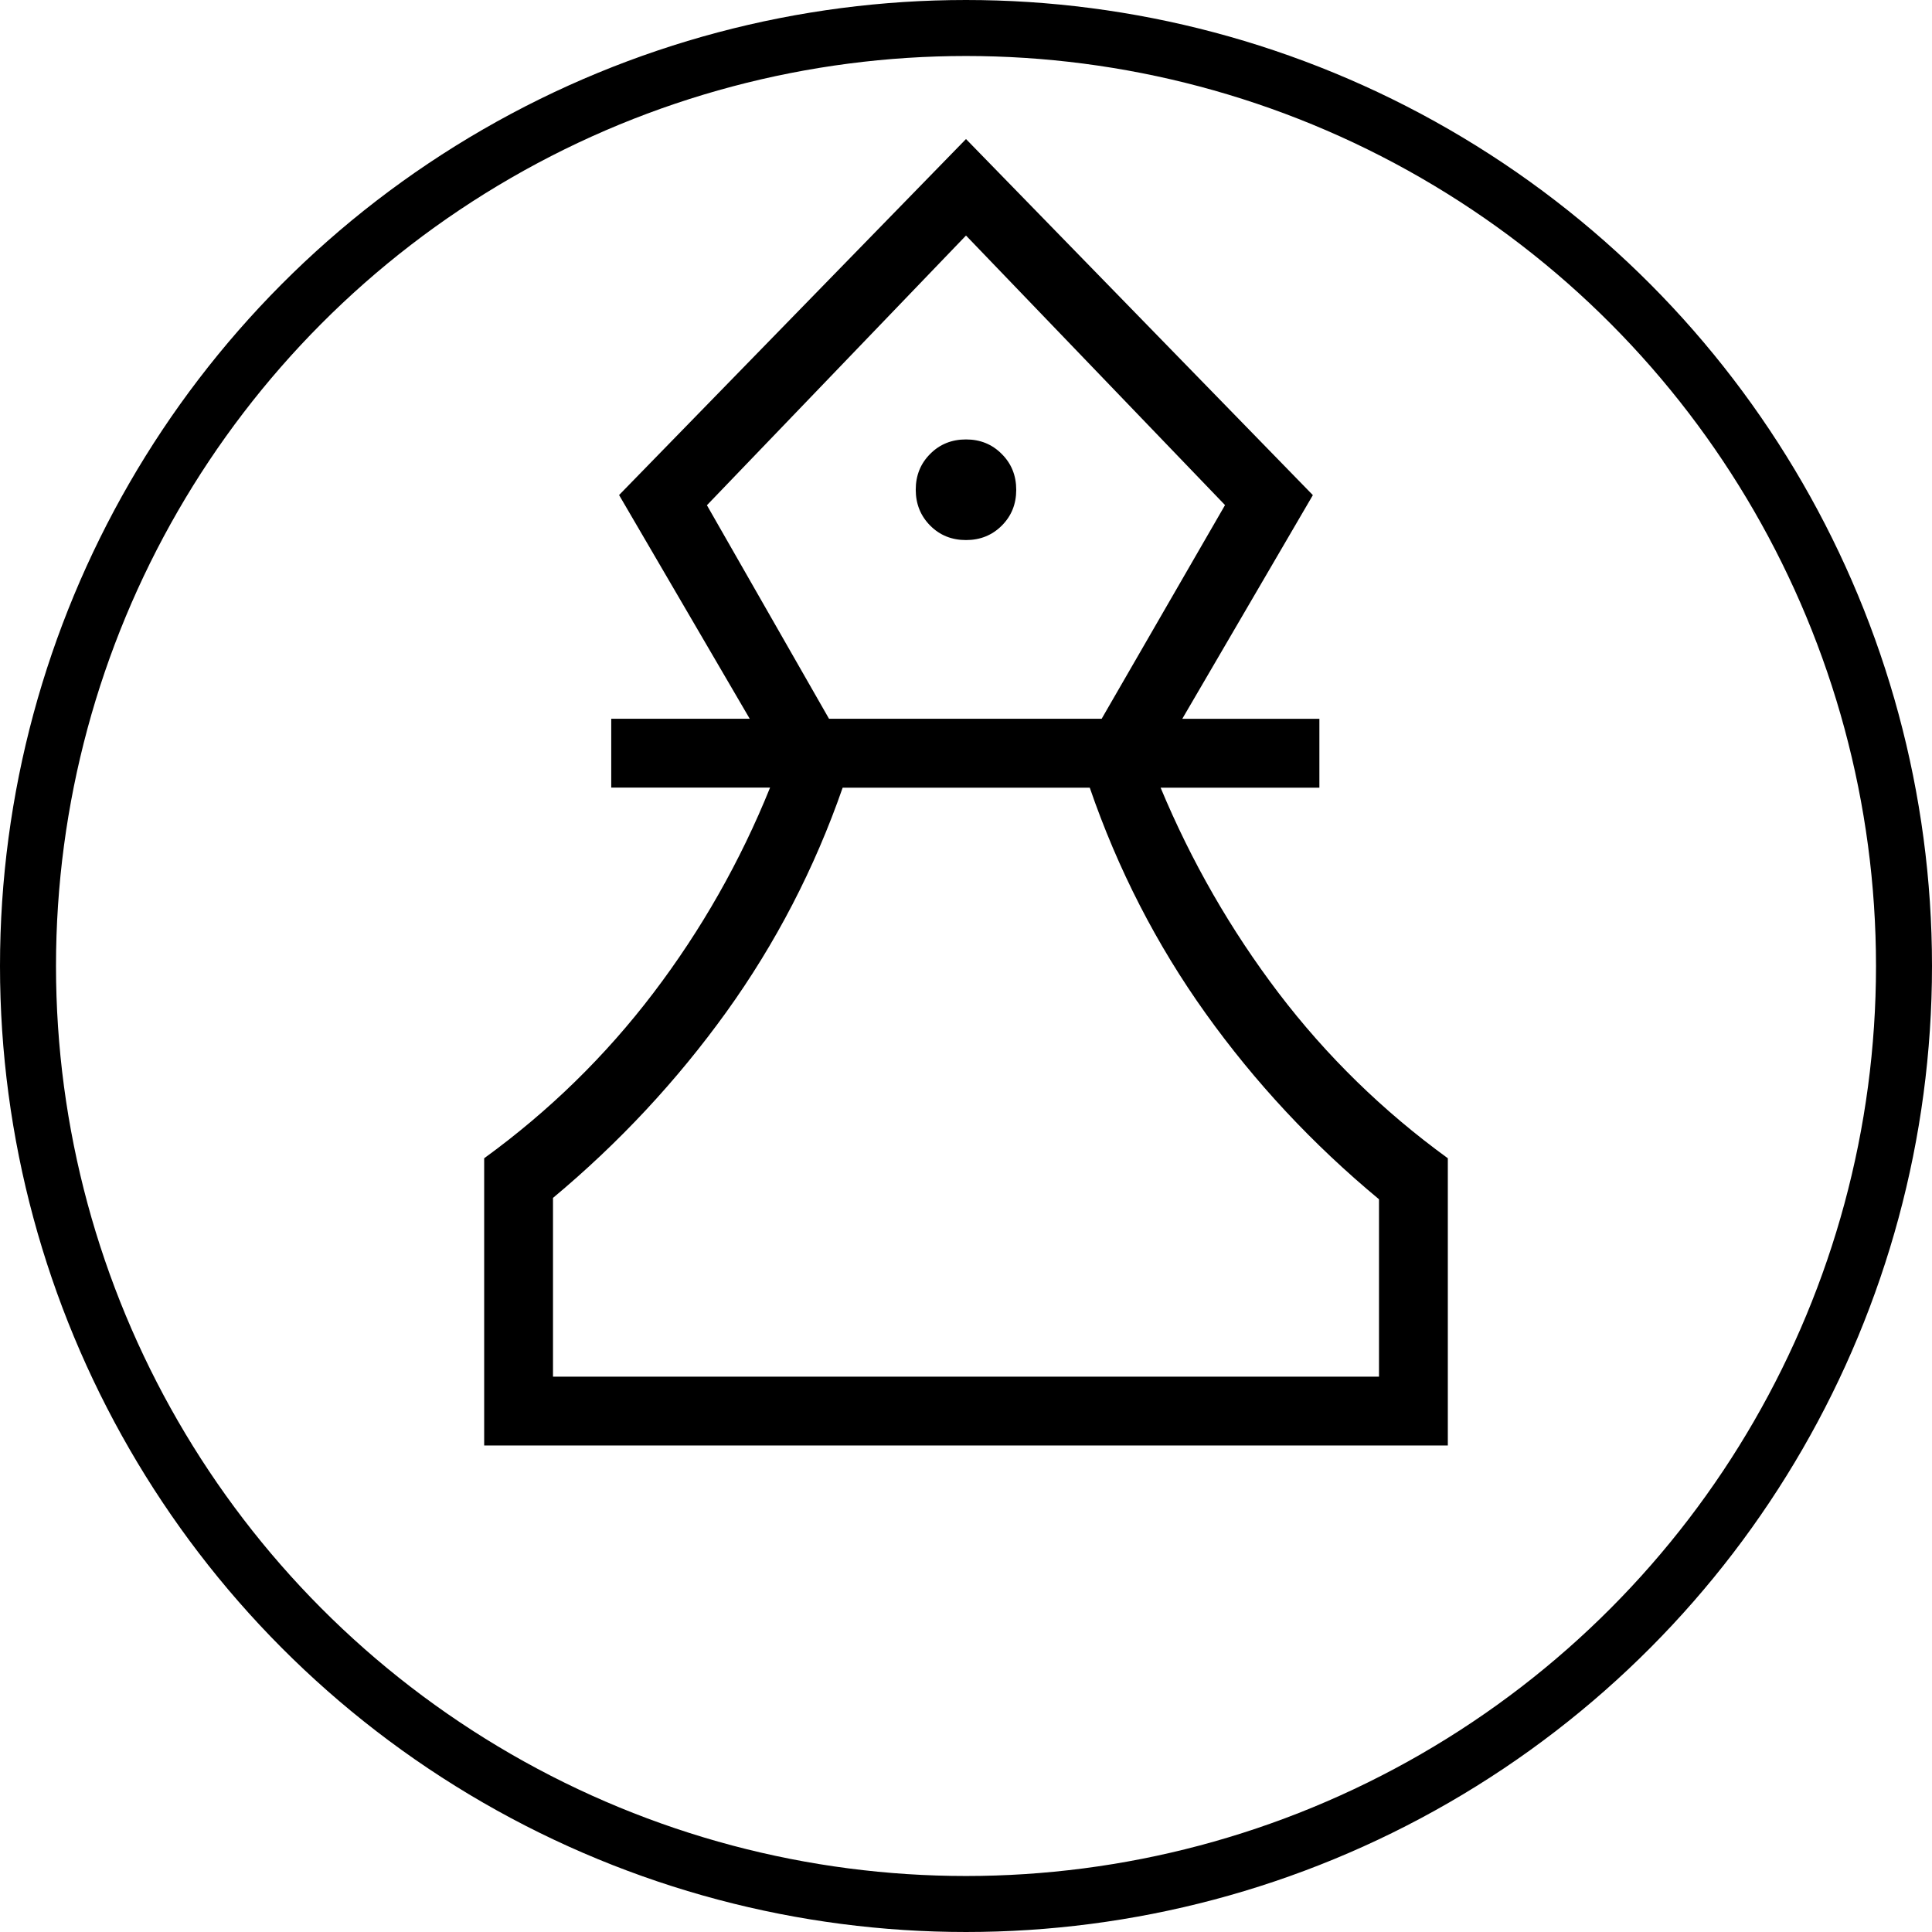
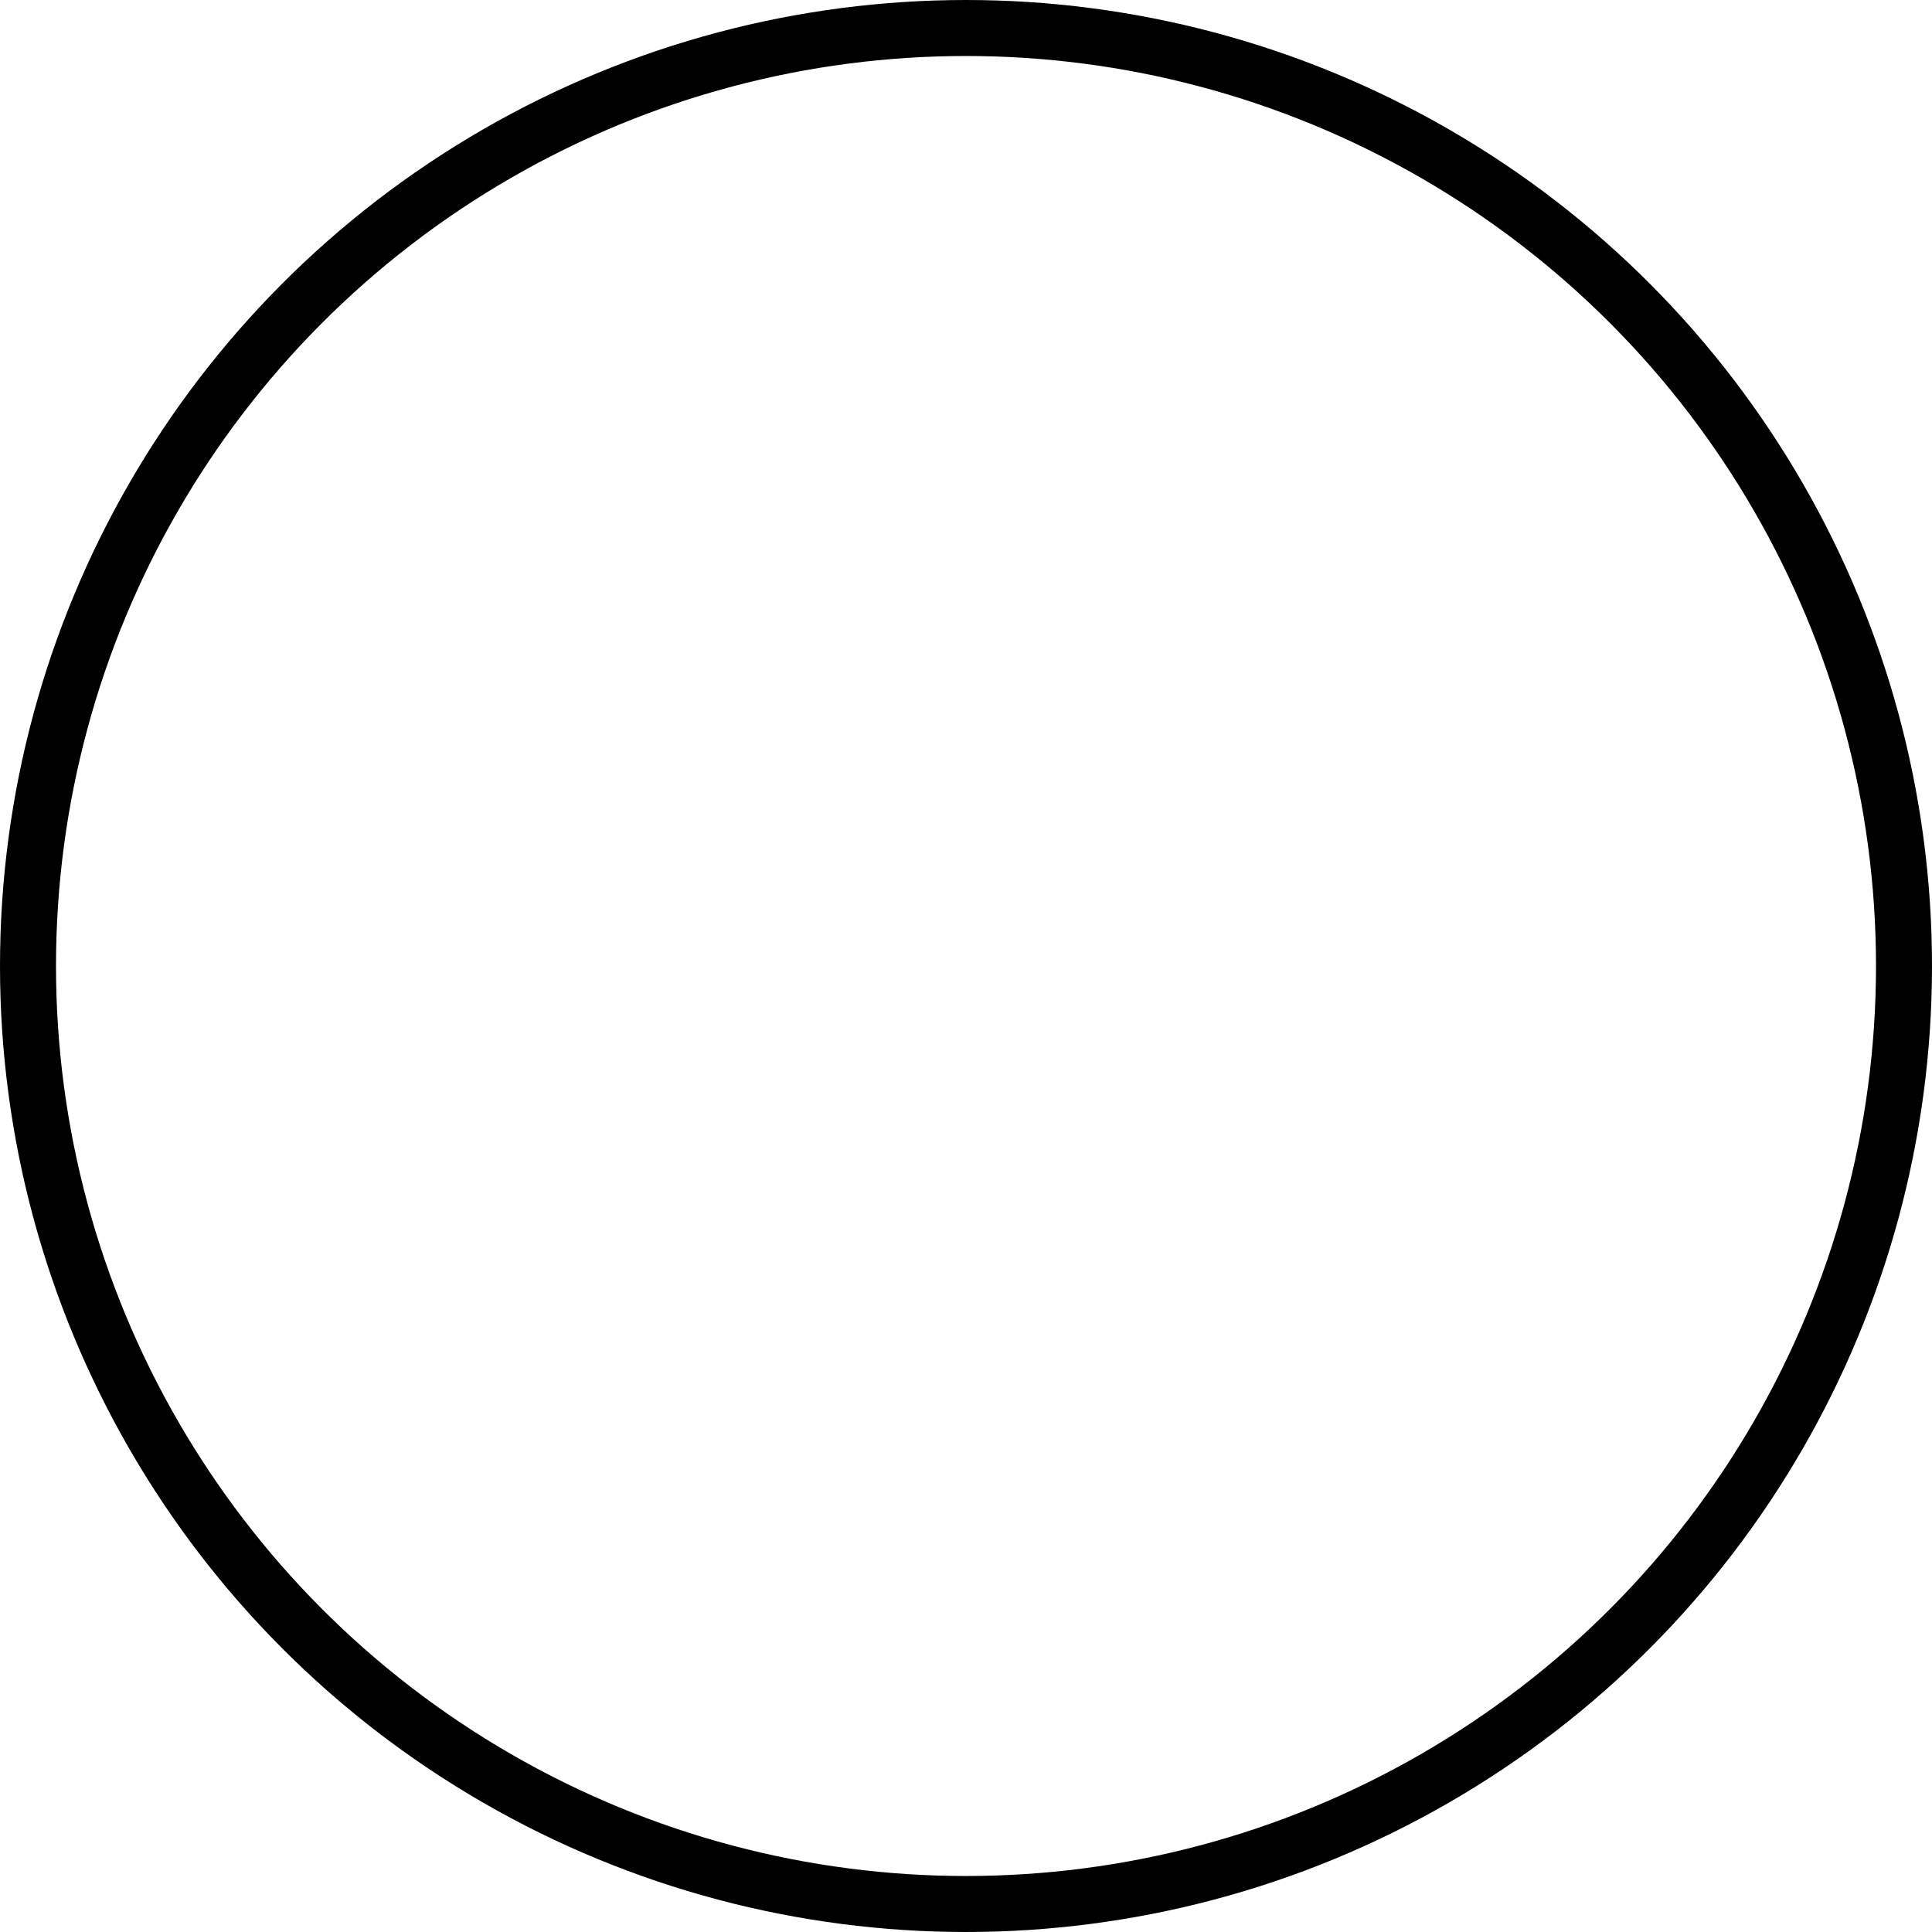
<svg xmlns="http://www.w3.org/2000/svg" width="69" height="69" viewBox="0 0 69 69" fill="none">
-   <path d="M17.292 51.625V41.366C19.609 39.683 21.624 37.715 23.337 35.461C25.049 33.208 26.438 30.764 27.503 28.128H21.83V25.67H26.776L22.11 17.68L34.5 4.966L46.888 17.683L42.224 25.672H47.121V28.131H41.45C42.548 30.766 43.952 33.21 45.663 35.464C47.377 37.716 49.392 39.683 51.708 41.366V51.625H17.292ZM19.75 49.167H49.25V42.831C46.88 40.865 44.817 38.652 43.06 36.194C41.303 33.736 39.923 31.048 38.92 28.131H30.095C29.092 31.015 27.707 33.687 25.94 36.145C24.17 38.603 22.107 40.816 19.75 42.782V49.167ZM29.608 25.67H39.345L43.751 18.039L34.5 8.412L25.247 18.044L29.608 25.67ZM34.5 19.288C35.008 19.288 35.434 19.116 35.778 18.772C36.123 18.428 36.294 18.002 36.294 17.494C36.294 16.985 36.123 16.559 35.778 16.215C35.436 15.868 35.01 15.694 34.5 15.694C33.99 15.694 33.564 15.866 33.222 16.21C32.877 16.554 32.705 16.98 32.705 17.489C32.705 17.997 32.877 18.424 33.222 18.772C33.564 19.116 33.99 19.288 34.5 19.288Z" fill="black" />
  <circle cx="34.5" cy="34.5" r="33.5" stroke="black" stroke-width="2" />
</svg>